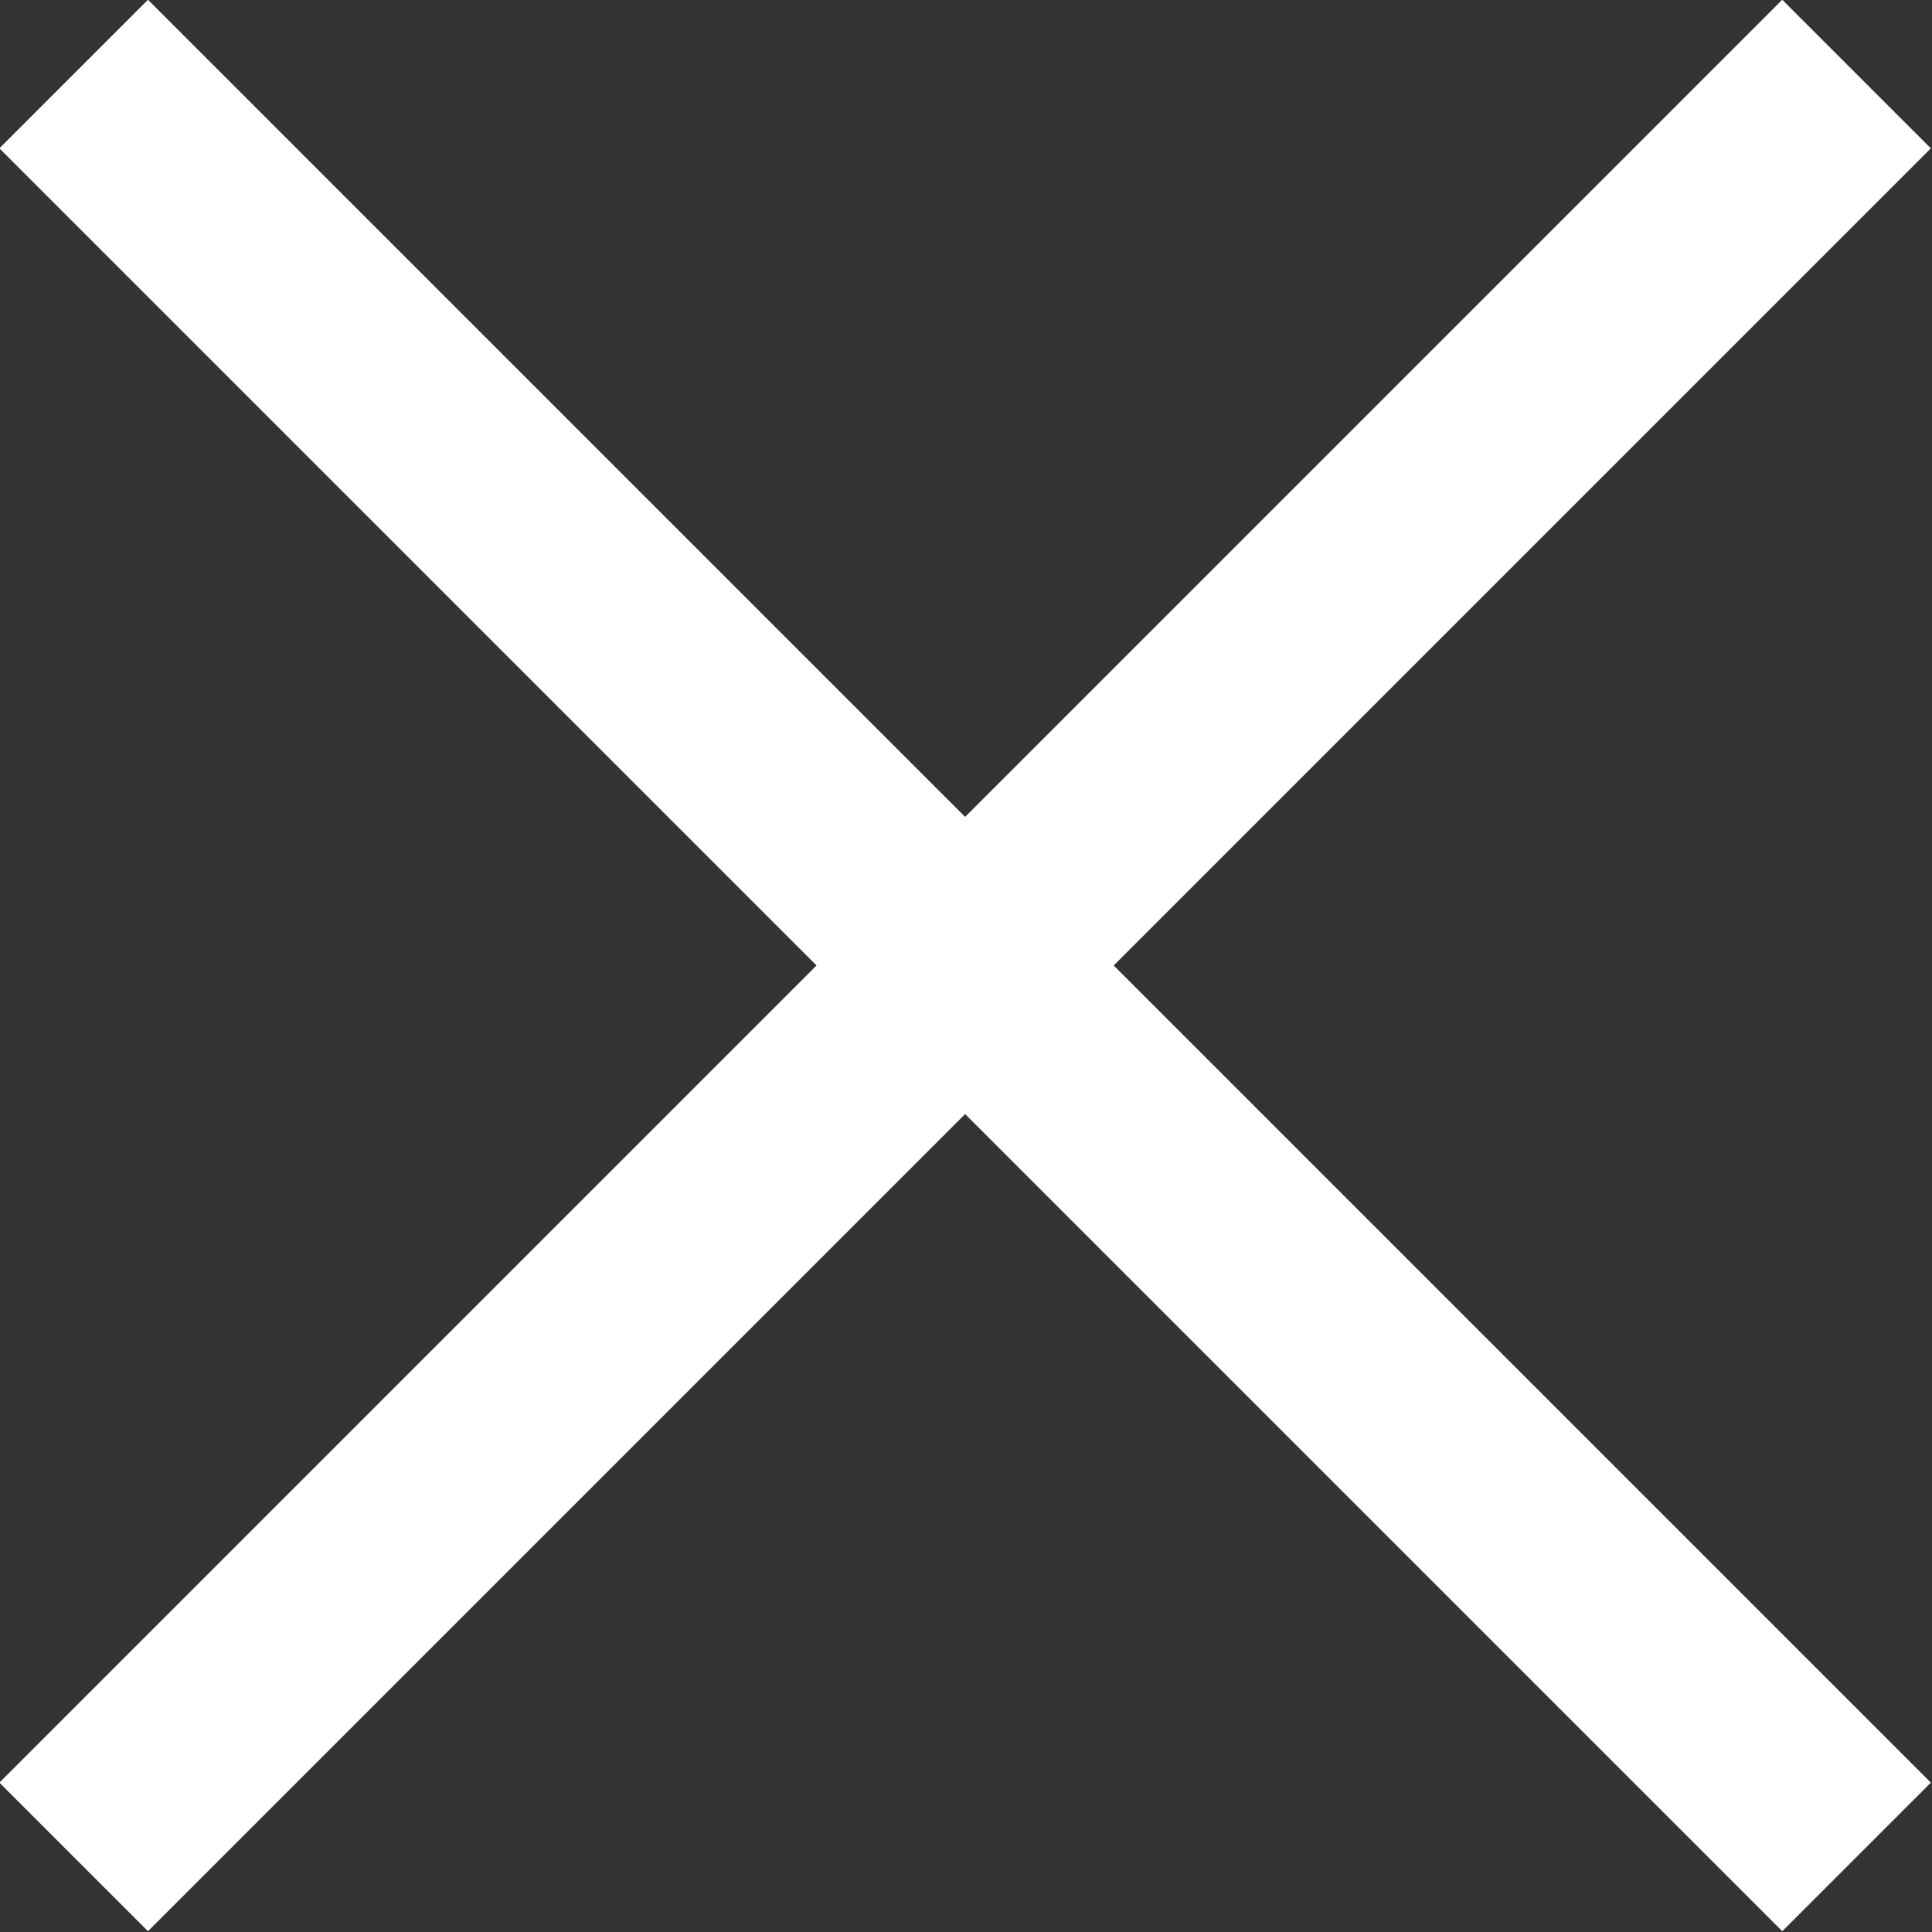
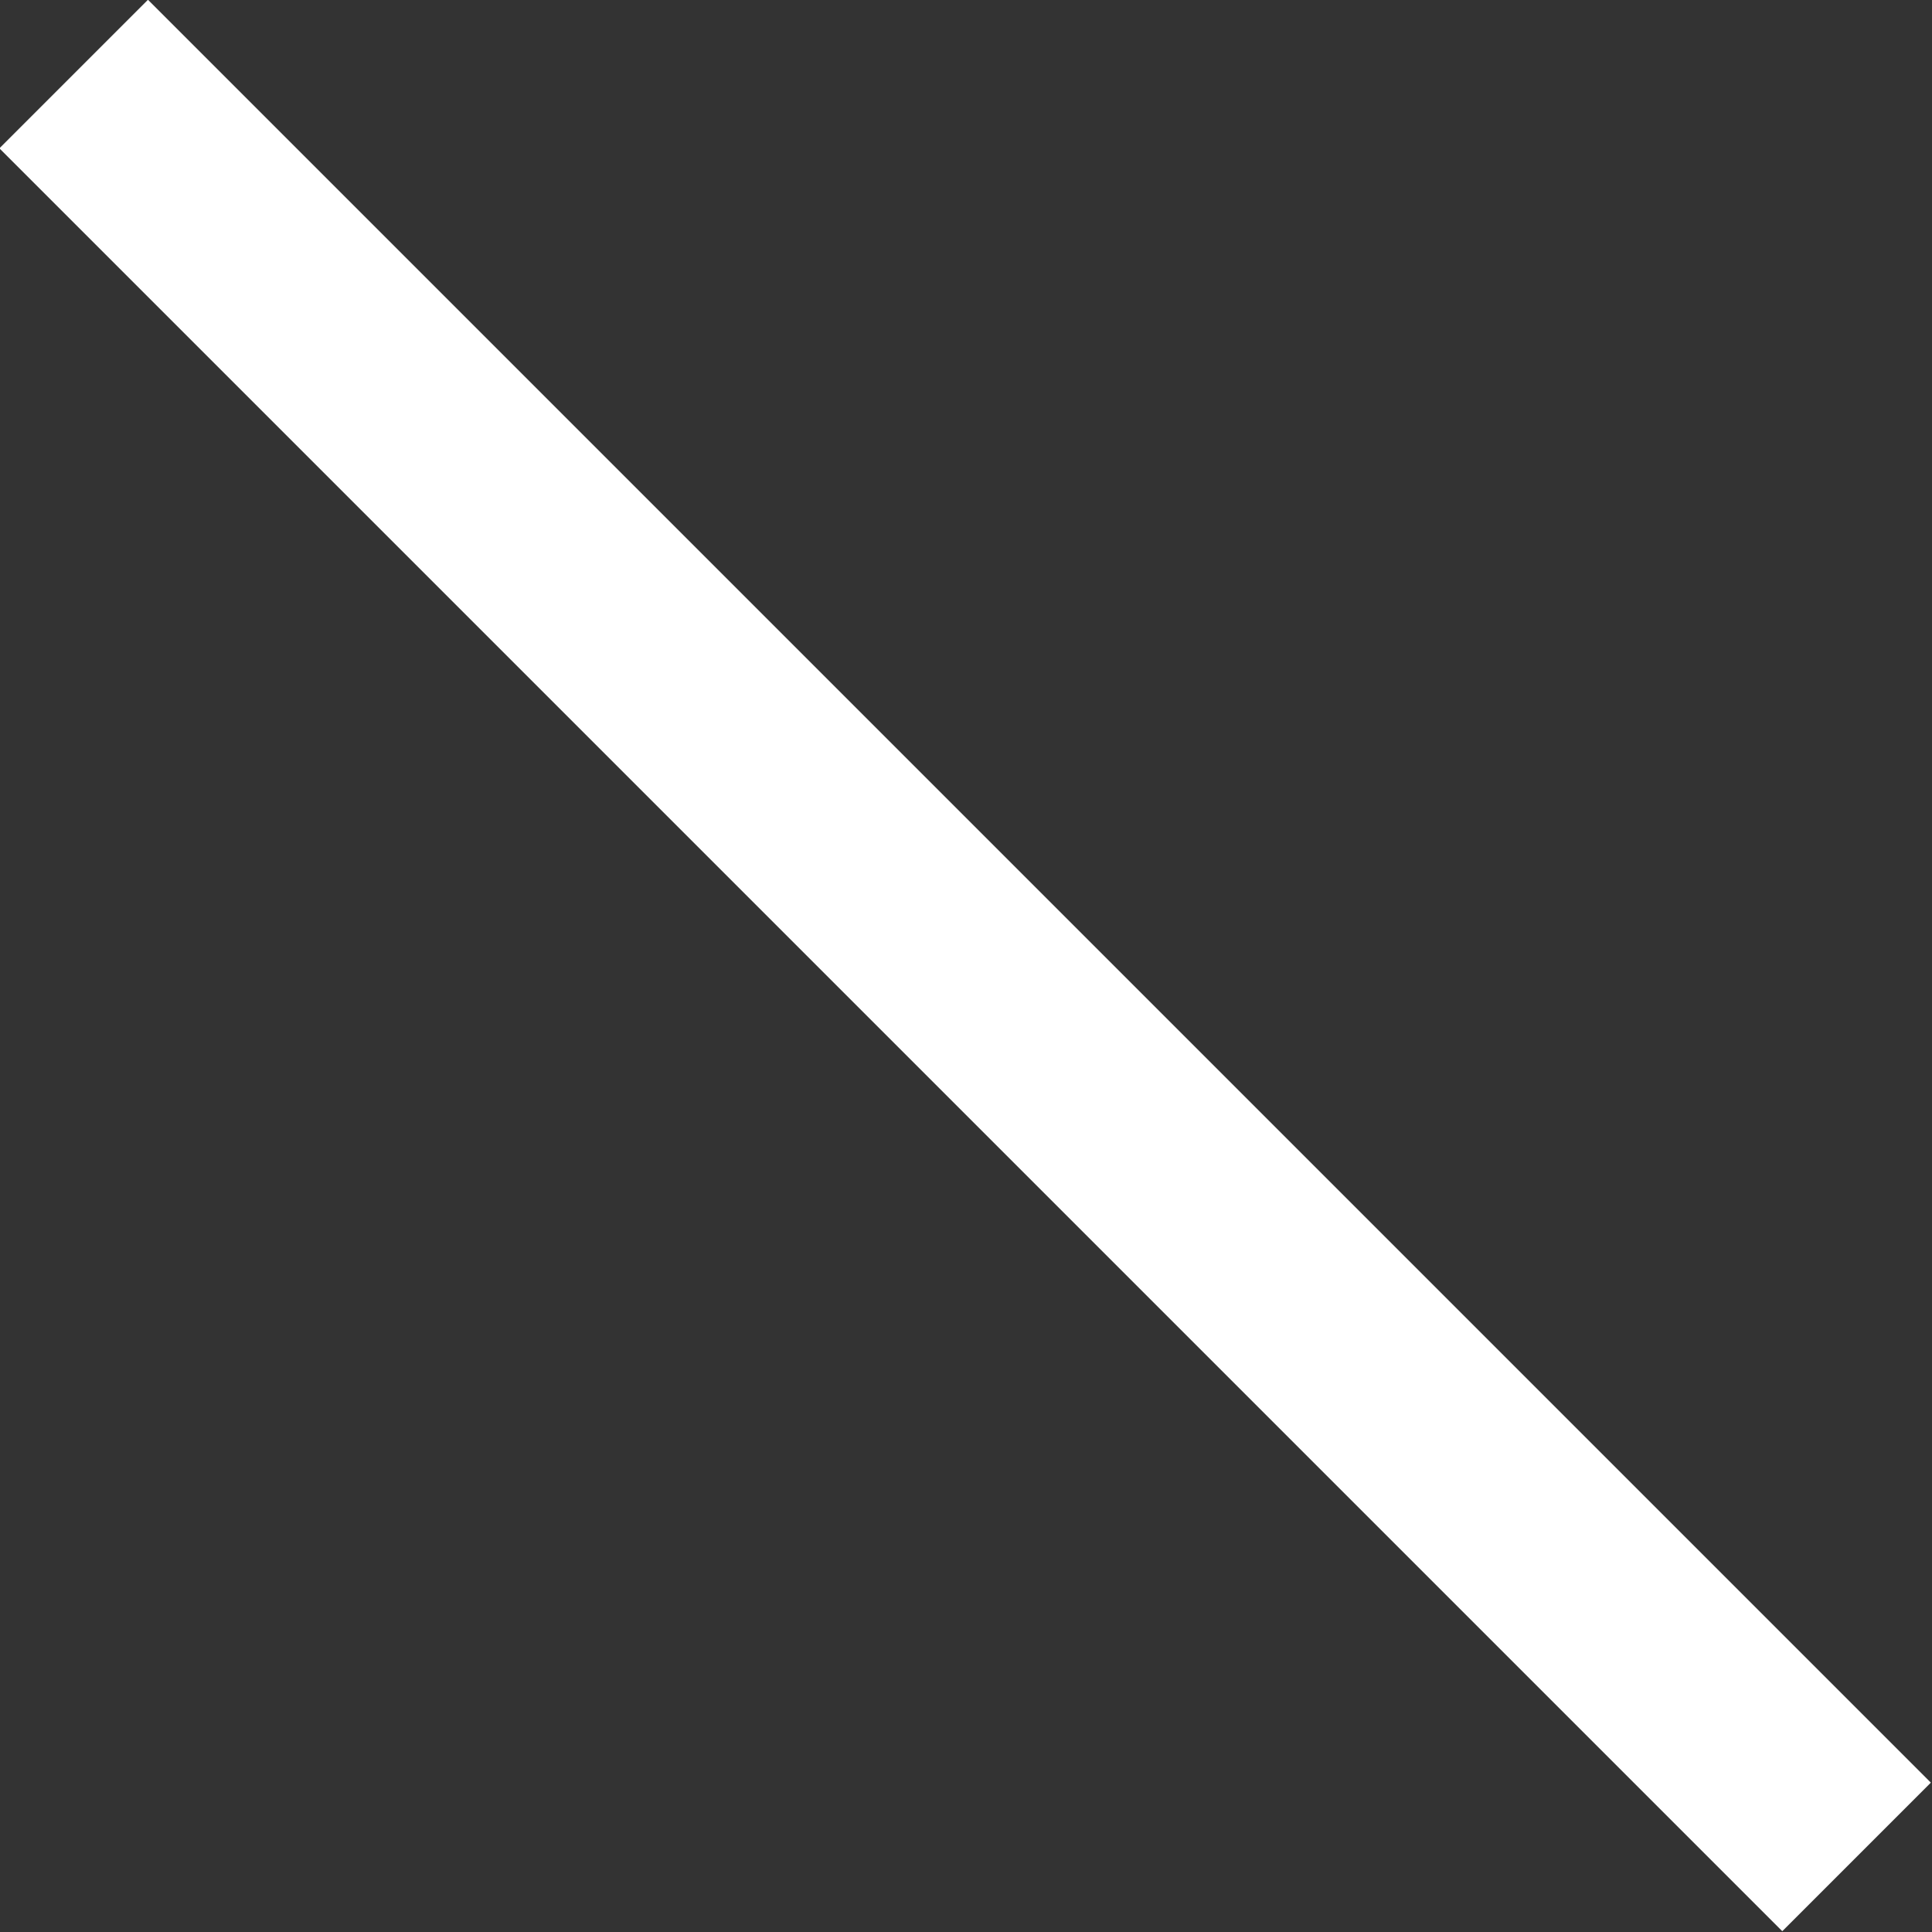
<svg xmlns="http://www.w3.org/2000/svg" id="a" data-name="Layer 1" viewBox="0 0 18.39 18.39">
  <rect x="0" y="0" width="18.39" height="18.39" fill="#333333" stroke="none" />
  <defs>
    <style>
      .b {
        fill: #fff;
      }
    </style>
  </defs>
-   <rect class="b" x="-2.81" y="8.19" width="24" height="2" transform="translate(-3.81 9.19) rotate(-45)" />
  <rect class="b" x="8.19" y="-2.81" width="2" height="24" transform="translate(-3.81 9.19) rotate(-45)" />
</svg>